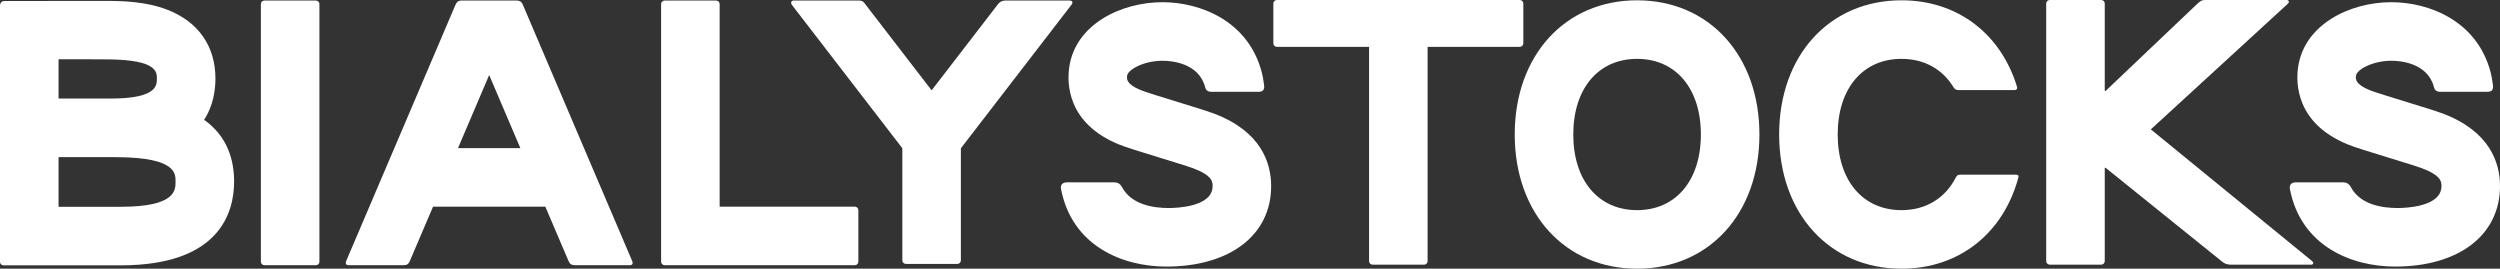
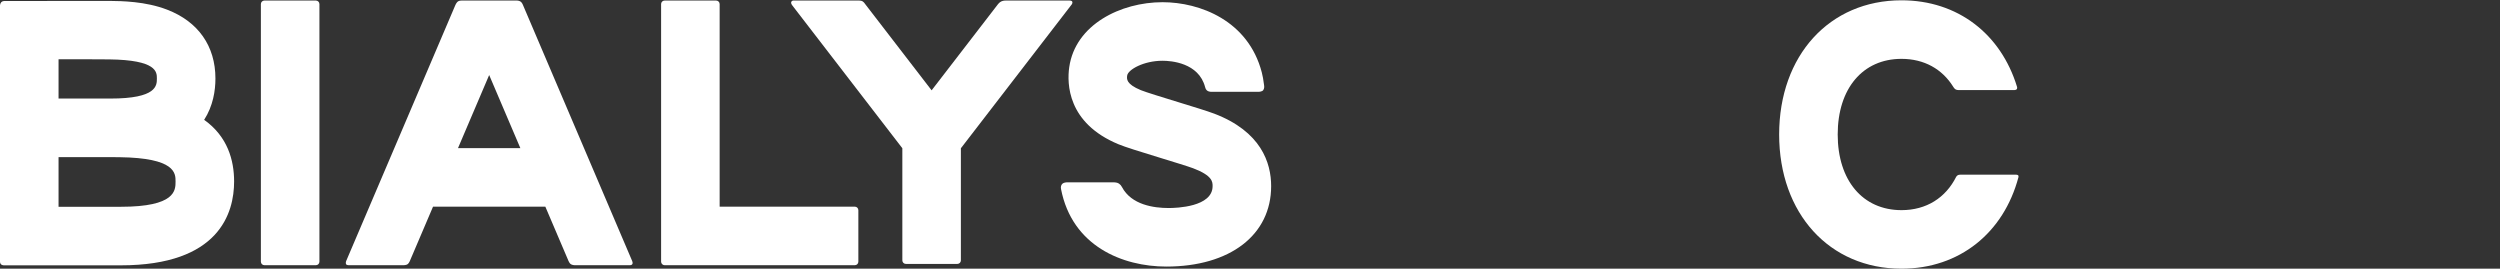
<svg xmlns="http://www.w3.org/2000/svg" id="a" viewBox="0 0 267.372 28.736">
  <rect x="0" y="0" width="267.372" height="28.736" fill="#333333" stroke="none" />
  <defs>
    <style>.b{fill:#fff;}</style>
  </defs>
-   <path class="b" d="M175.083,.032c-7.704,0-13.085,5.902-13.085,14.351s5.381,14.353,13.085,14.353,13.085-5.902,13.085-14.353S182.787,.032,175.083,.032Zm0,22.442c-4.145,0-6.823-3.176-6.823-8.091s2.678-8.089,6.823-8.089,6.824,3.175,6.824,8.089-2.678,8.091-6.824,8.091Z" />
  <path class="b" d="M215.549,18.68h-5.859s-.22,.004-.297,.054c-.069,.044-.14,.094-.177,.167-1.129,2.251-3.184,3.573-5.853,3.573-4.145,0-6.823-3.176-6.823-8.091s2.678-8.089,6.823-8.089c2.431,0,4.356,1.093,5.534,2.988,.071,.114,.098,.154,.199,.243,.117,.104,.352,.107,.352,.107h6.011s.168-.015,.223-.086c.048-.062,.07-.152,.034-.27C213.999,3.65,209.394,.032,203.363,.032c-7.704,0-13.085,5.902-13.085,14.351s5.381,14.353,13.085,14.353c6.223,0,10.928-3.852,12.508-9.786,.024-.089,.011-.167-.051-.216-.077-.06-.271-.054-.271-.054Z" />
  <path class="b" d="M129.827,12.144c-.711-.269-2.158-.713-3.835-1.227-1.466-.449-3.474-1.065-3.979-1.274-1.592-.658-1.513-1.206-1.462-1.568,.088-.62,1.75-1.577,3.777-1.577,.897,0,3.875,.203,4.557,2.818,.036,.139,.064,.224,.202,.362,.117,.117,.396,.139,.396,.139h5.181s.319-.019,.429-.167c.135-.18,.121-.378,.096-.556-.089-.65-.13-.917-.245-1.358-1.444-5.536-6.622-7.5-10.616-7.5-4.465,0-9.326,2.39-9.976,6.956-.245,1.721-.222,5.967,5.268,8.237,.727,.301,2.199,.758,4.537,1.474,1.373,.421,2.929,.898,3.451,1.095,2.077,.787,2.077,1.462,2.077,1.909,0,2.228-3.872,2.341-4.698,2.341-1.583,0-3.992-.331-5.003-2.256-.081-.153-.161-.249-.312-.355-.186-.131-.502-.135-.502-.135h-5.111s-.305,.014-.444,.153c-.135,.135-.186,.328-.141,.56,1.183,6.106,6.573,8.295,11.263,8.295,6.81,0,11.21-3.377,11.21-8.603,0-2.484-1.062-5.847-6.119-7.764Z" />
-   <path class="b" d="M261.252,12.144c-.711-.269-2.158-.713-3.835-1.227-1.466-.449-3.474-1.065-3.979-1.274-1.592-.658-1.513-1.206-1.462-1.568,.088-.62,1.75-1.577,3.777-1.577,.897,0,3.875,.203,4.557,2.818,.036,.139,.064,.224,.202,.362,.117,.117,.396,.139,.396,.139h5.181s.319-.019,.429-.167c.135-.18,.121-.378,.096-.556-.089-.65-.13-.917-.245-1.358-1.444-5.536-6.622-7.5-10.616-7.5-4.465,0-9.326,2.39-9.976,6.956-.245,1.721-.222,5.967,5.268,8.237,.727,.301,2.199,.758,4.537,1.474,1.373,.421,2.929,.898,3.451,1.095,2.077,.787,2.077,1.462,2.077,1.909,0,2.228-3.872,2.341-4.698,2.341-1.583,0-3.992-.331-5.003-2.256-.081-.153-.161-.249-.312-.355-.186-.131-.502-.135-.502-.135h-5.111s-.305,.014-.444,.153c-.135,.135-.186,.328-.141,.56,1.183,6.106,6.573,8.295,11.263,8.295,6.81,0,11.21-3.377,11.21-8.603,0-2.484-1.062-5.847-6.119-7.764Z" />
-   <path class="b" d="M162.542,5.009c.208,0,.376-.168,.376-.375V.376c0-.208-.168-.375-.376-.375h-25.983c-.208,0-.375,.168-.375,.375V4.634c0,.207,.168,.375,.375,.375h9.861V27.929c0,.208,.168,.376,.376,.376h5.51c.207,0,.375-.168,.375-.376V5.009h9.861Z" />
-   <path class="b" d="M247.219,27.876l-17.19-14.04L244.66,.42s.164-.14,.131-.269C244.754,.003,244.568,0,244.568,0h-8.724s-.262,0-.428,.082c-.116,.058-.363,.273-.363,.273l-9.87,9.379s-.079,.042-.083-.066V.375C225.101,.168,224.933,0,224.725,0h-5.51c-.208,0-.376,.168-.376,.375V27.927c0,.208,.168,.376,.376,.376h5.51c.207,0,.375-.168,.375-.376v-9.923c.004-.089,.083-.066,.083-.066l12.493,10.063s.204,.151,.384,.217c.186,.069,.448,.085,.448,.085h8.696s.182-.016,.195-.126c.021-.166-.182-.301-.182-.301Z" />
  <path class="b" d="M.405,28.377H12.923c10.541,0,12.115-5.619,12.115-8.968,0-2.28-.701-4.818-3.204-6.592,.96-1.492,1.206-3.135,1.206-4.421,0-3.466-1.835-6.081-5.166-7.363C15.544,.136,12.985,.113,11.757,.098L.451,.107s-.207,.006-.318,.13C.01,.375,0,.577,0,.577V27.968s-.009,.184,.101,.295c.112,.112,.304,.114,.304,.114ZM6.262,6.341c1.854-.005,4.098-.005,5.418,.011,5.098,.061,5.098,1.351,5.098,2.044,0,.749,0,2.144-4.958,2.144h-.492c-1.538-.006-3.464-.004-5.066,0V6.341Zm0,10.461h5.165c.502,.002,.958,.006,1.339,.01,6.01,.077,6.01,1.716,6.01,2.597,0,.946,0,2.706-5.853,2.706H6.262v-5.313Z" />
  <path class="b" d="M55.922,.515s-.076-.209-.221-.327c-.145-.117-.387-.129-.387-.129h-5.962s-.236,.001-.375,.095c-.145,.098-.269,.371-.269,.371l-11.691,27.404s-.069,.181-.01,.314c.055,.124,.282,.121,.282,.121h5.894s.305-.011,.43-.121c.125-.111,.213-.314,.213-.314l2.486-5.826h12.011l2.478,5.808s.102,.233,.222,.326c.152,.117,.421,.128,.421,.128h5.911s.198,.01,.274-.114c.075-.123-.018-.334-.018-.334L55.922,.515Zm-6.939,15.325l3.334-7.816,3.334,7.816h-6.668Z" />
  <path class="b" d="M70.734,28.133c.007,.017,.02,.029,.029,.044,.066,.109,.18,.186,.317,.186h20.345c.208,0,.375-.168,.375-.375v-5.51c0-.208-.168-.376-.375-.376h-14.46V.434c0-.208-.168-.375-.375-.375h-5.51c-.208,0-.376,.168-.376,.375V27.987h0c0,.044,.011,.085,.025,.124,.003,.007,.001,.016,.005,.022Z" />
  <path class="b" d="M28.277,.059h5.51c.207,0,.375,.168,.375,.375V27.988c0,.207-.168,.375-.375,.375h-5.51c-.207,0-.376-.168-.376-.376V.434c0-.207,.168-.376,.376-.376Z" />
  <path class="b" d="M96.504,15.854v11.995c0,.208,.168,.376,.376,.376h5.51c.207,0,.375-.168,.375-.376V15.857L114.628,.463s.1-.148,.056-.268c-.055-.152-.297-.136-.297-.136h-6.803s-.266-.016-.501,.095c-.196,.092-.359,.307-.359,.307l-7.089,9.2L92.501,.4s-.079-.145-.263-.265c-.105-.068-.348-.076-.348-.076h-7.051s-.164,.001-.217,.157c-.06,.177,.134,.389,.134,.389l11.748,15.249Z" />
</svg>